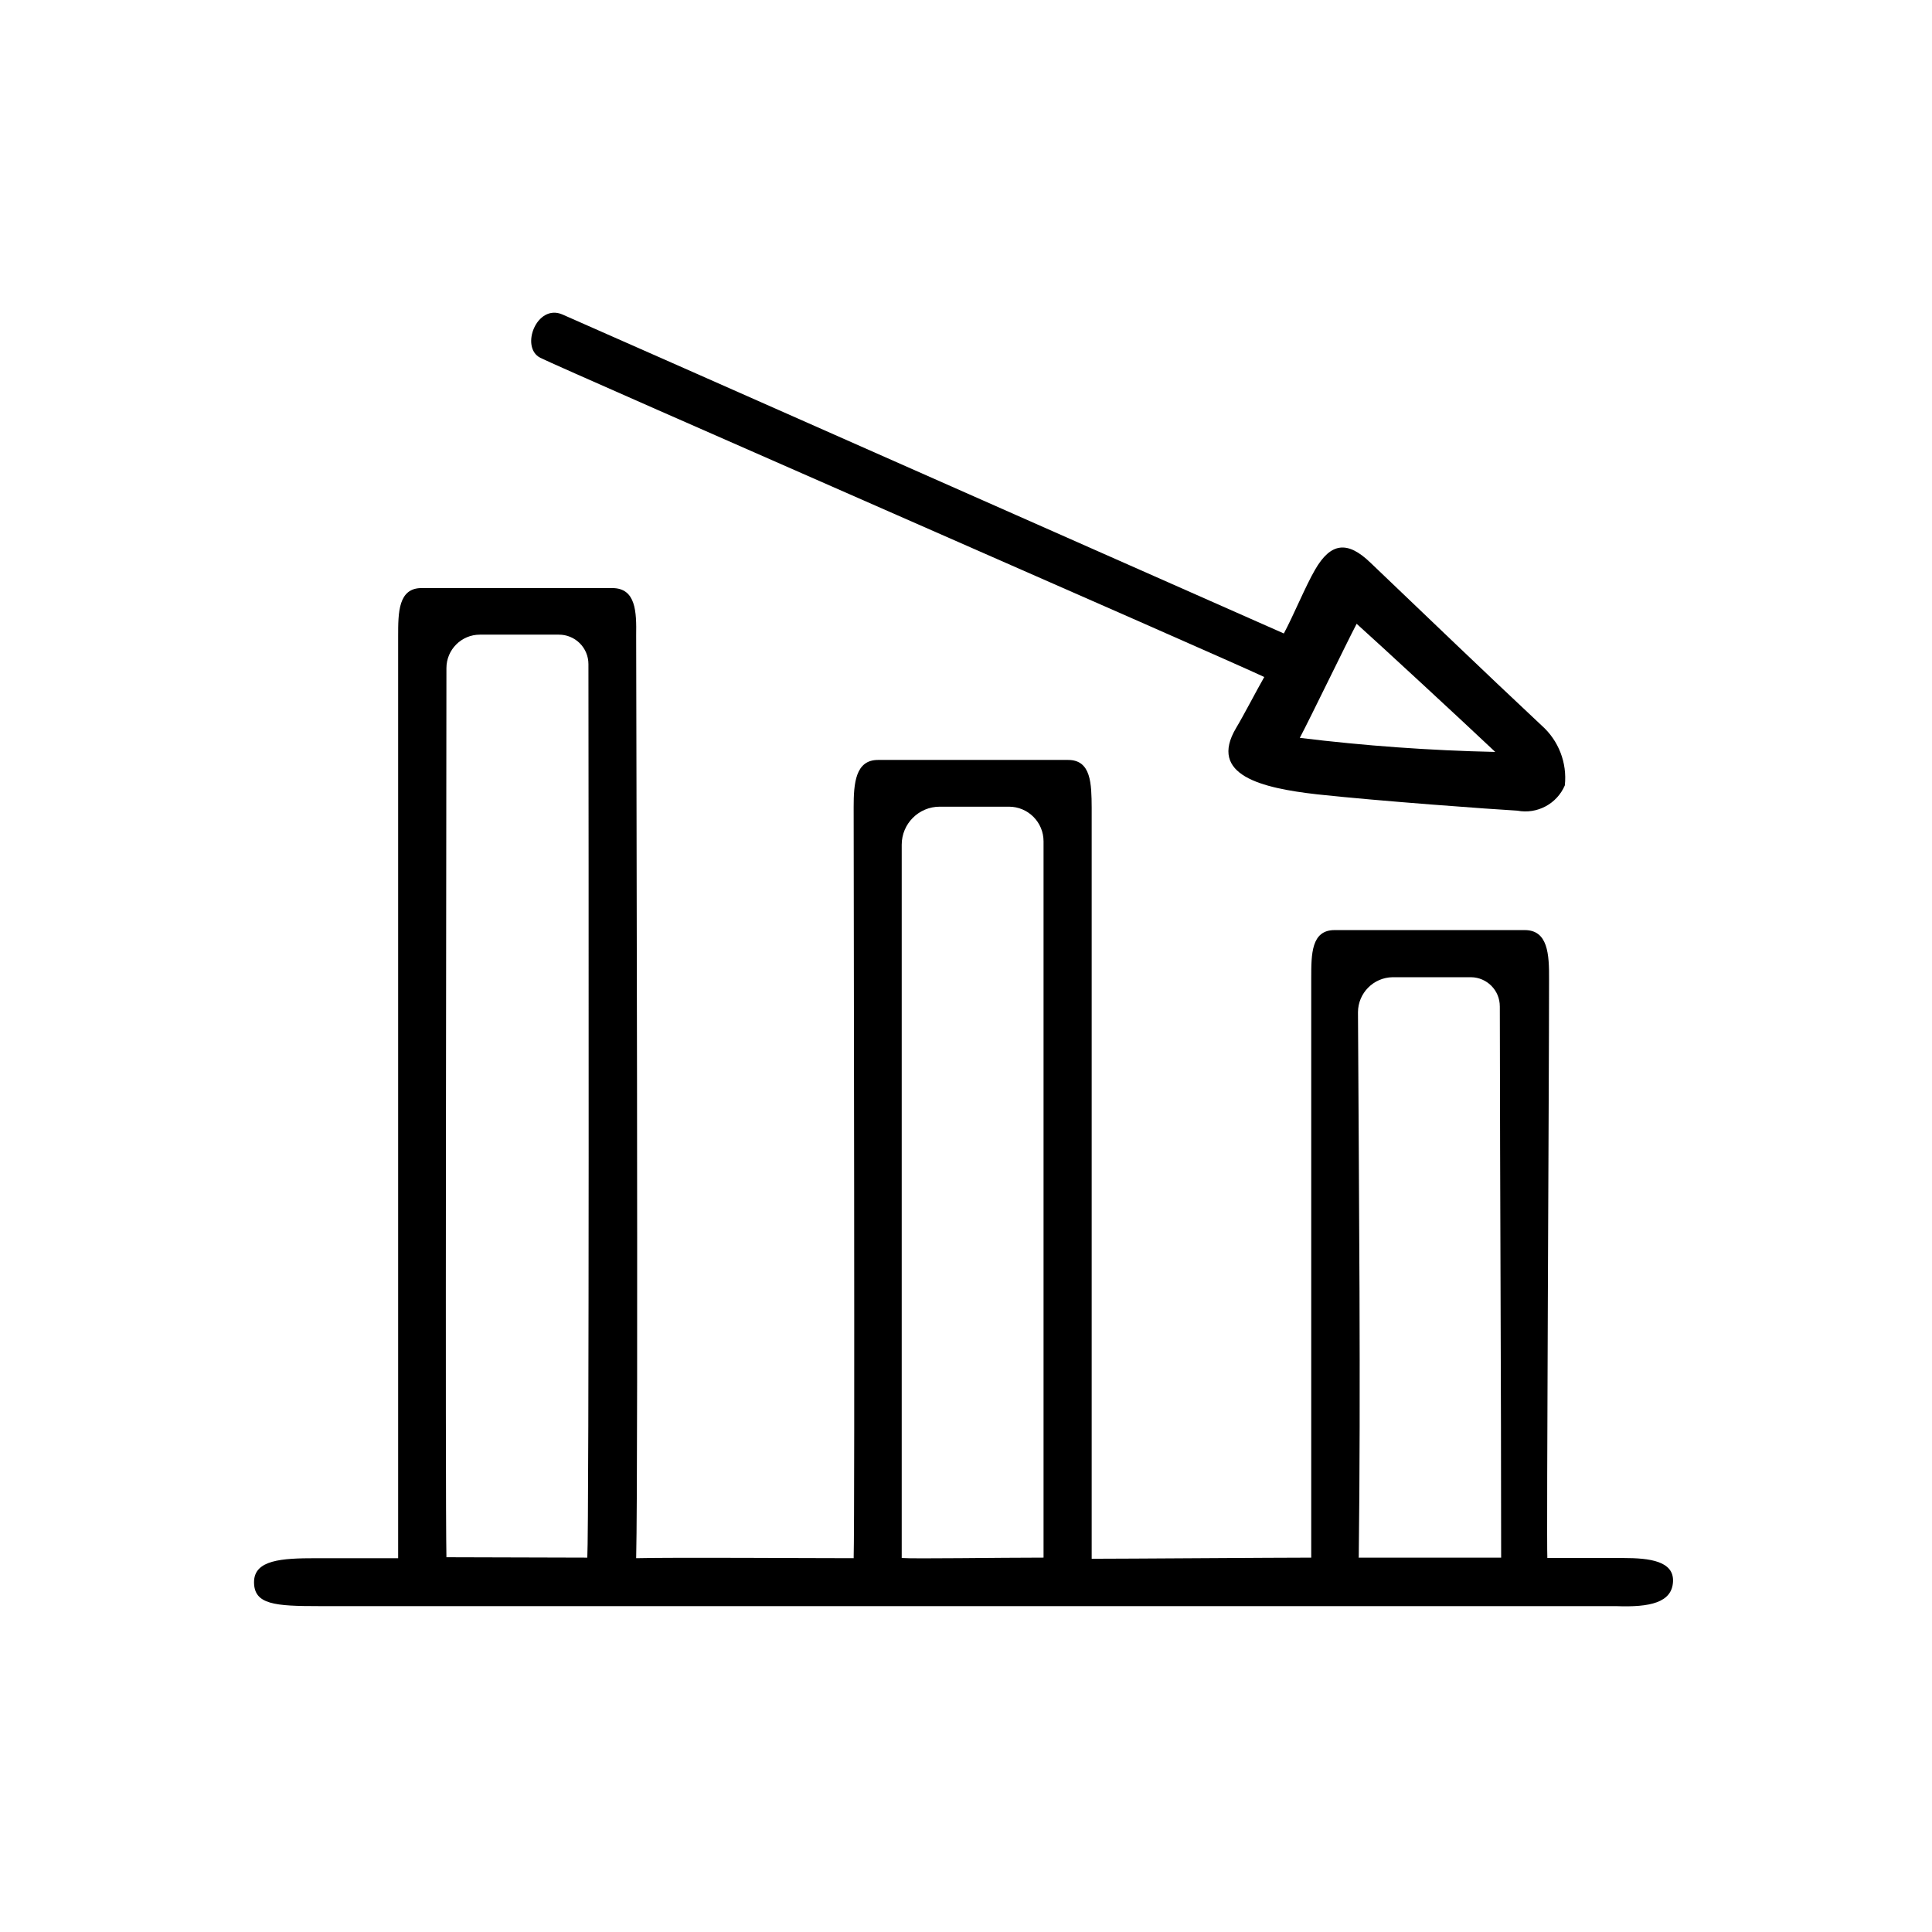
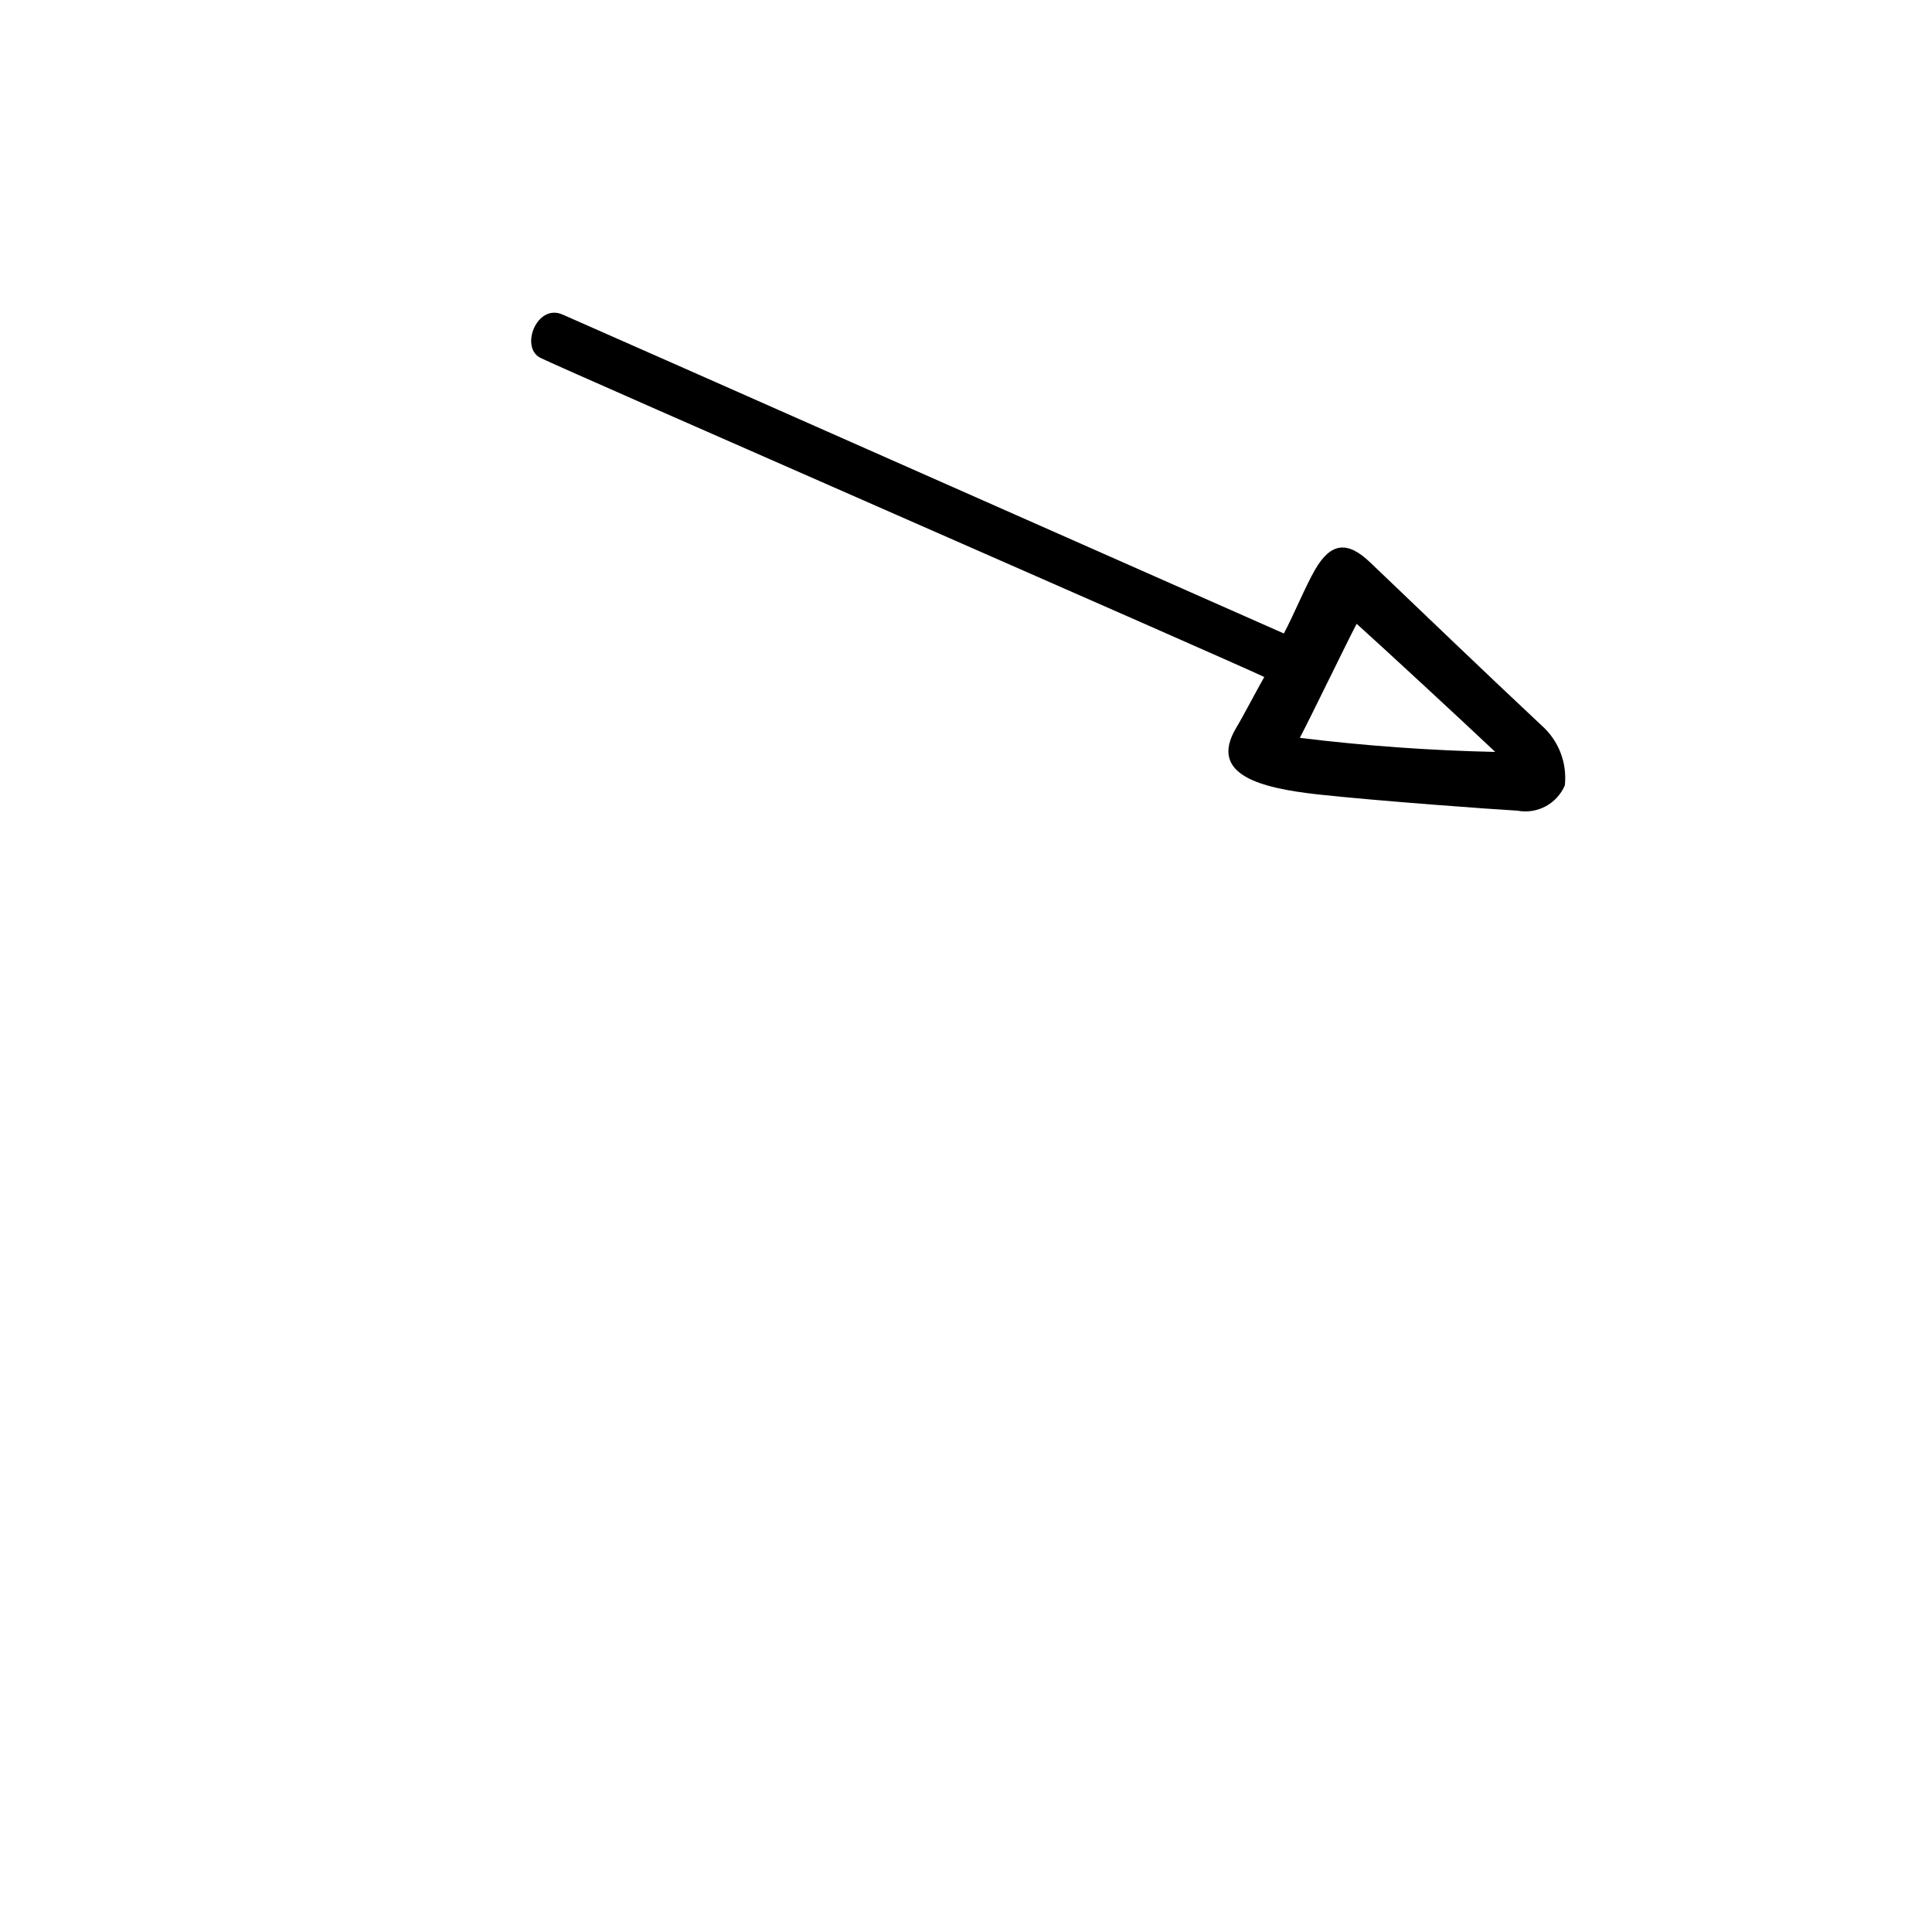
<svg xmlns="http://www.w3.org/2000/svg" fill="#000000" width="800px" height="800px" version="1.1" viewBox="144 144 512 512">
  <g>
-     <path d="m491.49 556.79v-153.51c0-6.449 0-12.797 6.195-12.797h50.383c6.144 0 6.5 6.348 6.449 13.098 0 26.703-0.707 148.93-0.453 153.31h20.152c6.953 0 13.453 0.805 13.148 6.297-0.301 5.492-6.047 6.801-15.113 6.449h-343.7c-11.688 0-17.23-0.402-17.23-6.348s7.406-6.348 16.375-6.348h21.816v-244.3c0-6.297 0-12.898 6.348-12.797h50.383c6.297 0 6.449 6.297 6.348 12.594 0 12.09 0.605 220.06 0 244.5 10.984-0.25 44.133 0 57.637 0 0.352-12.949 0-179.76 0-199.05 0-6.246 0.453-12.496 6.449-12.496h50.383c6.144 0 6.195 6.348 6.246 12.645v199.05c8.254 0.004 48.559-0.297 58.184-0.297zm-191.85 0c0.504-8.312 0.352-195.53 0.301-236.79v-0.004c0-2.078-0.828-4.074-2.305-5.539-1.477-1.465-3.473-2.281-5.555-2.269h-20.906c-4.898 0-8.867 3.973-8.867 8.867 0 41.969-0.352 219.46 0 235.63zm120.91 0v-189.84c0-5.066-4.106-9.172-9.172-9.172h-18.34 0.004c-5.566 0-10.078 4.512-10.078 10.078v189.03c3.375 0.25 25.395-0.102 37.785-0.102zm83.332 0h37.938c0-45.344-0.301-96.277-0.352-146.11h-0.004c0-4.219-3.391-7.652-7.609-7.707h-20.809 0.004c-5.07 0.082-9.145 4.199-9.172 9.27 0.254 49.223 0.758 100.05 0.203 144.54z" />
    <path d="m484.23 311.88c2.519-4.684 5.793-12.645 8.262-16.879 4.18-7.254 8.613-7.758 14.711-1.863 15.113 14.41 29.371 28.164 45.344 43.125 4.5 3.984 6.793 9.898 6.148 15.871-2.106 4.914-7.344 7.699-12.598 6.699-6.398-0.352-36.98-2.57-53.102-4.332-14.609-1.664-28.867-5.039-21.41-17.582 1.914-3.176 5.492-10.078 7.457-13.504-9.219-4.434-186.41-81.82-191.85-84.59-5.441-2.769-0.957-14.41 5.844-11.488 10.43 4.539 178 78.75 191.2 84.543zm4.234 27.66c17.191 2.106 34.477 3.352 51.789 3.727-9.27-8.766-30.832-28.668-36.727-33.957-2.769 5.289-12.09 24.586-15.062 30.23z" />
  </g>
</svg>